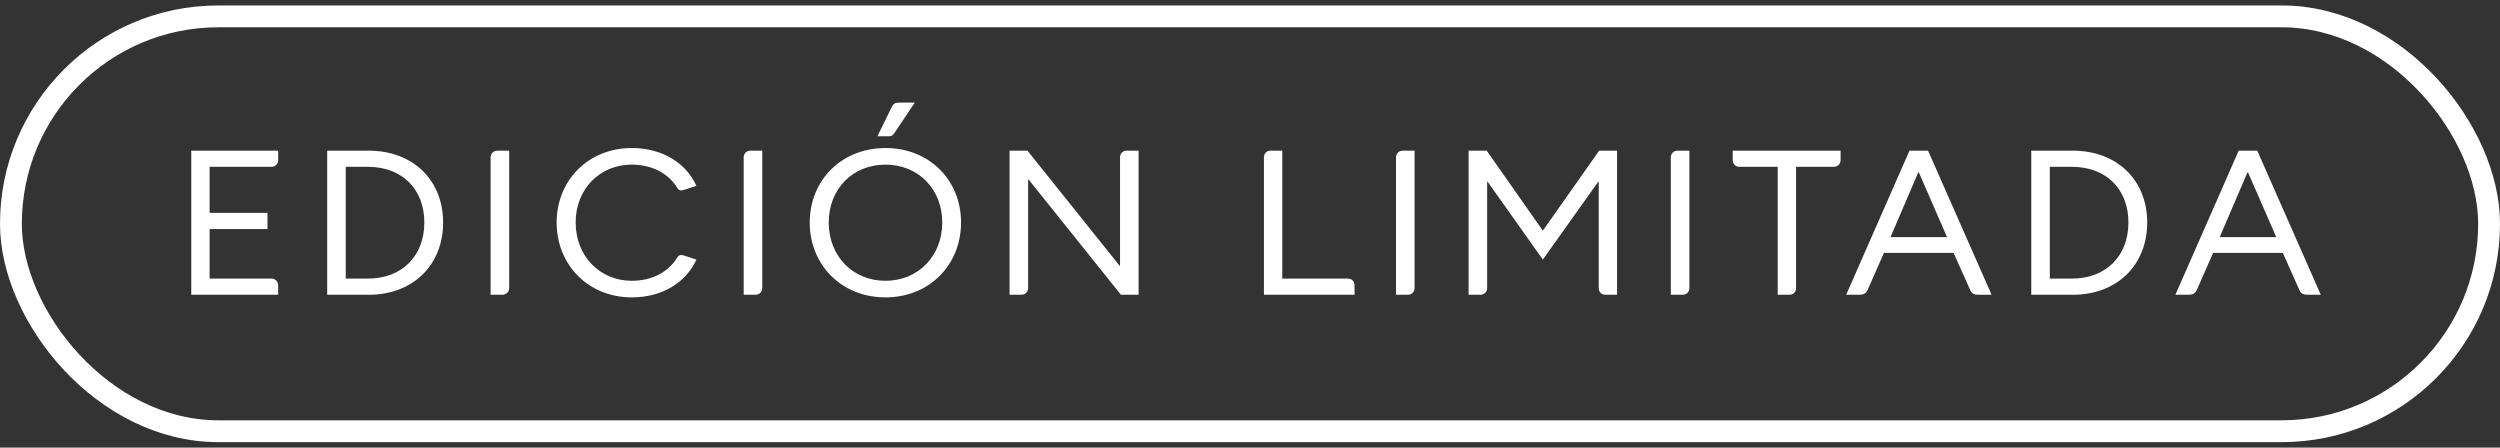
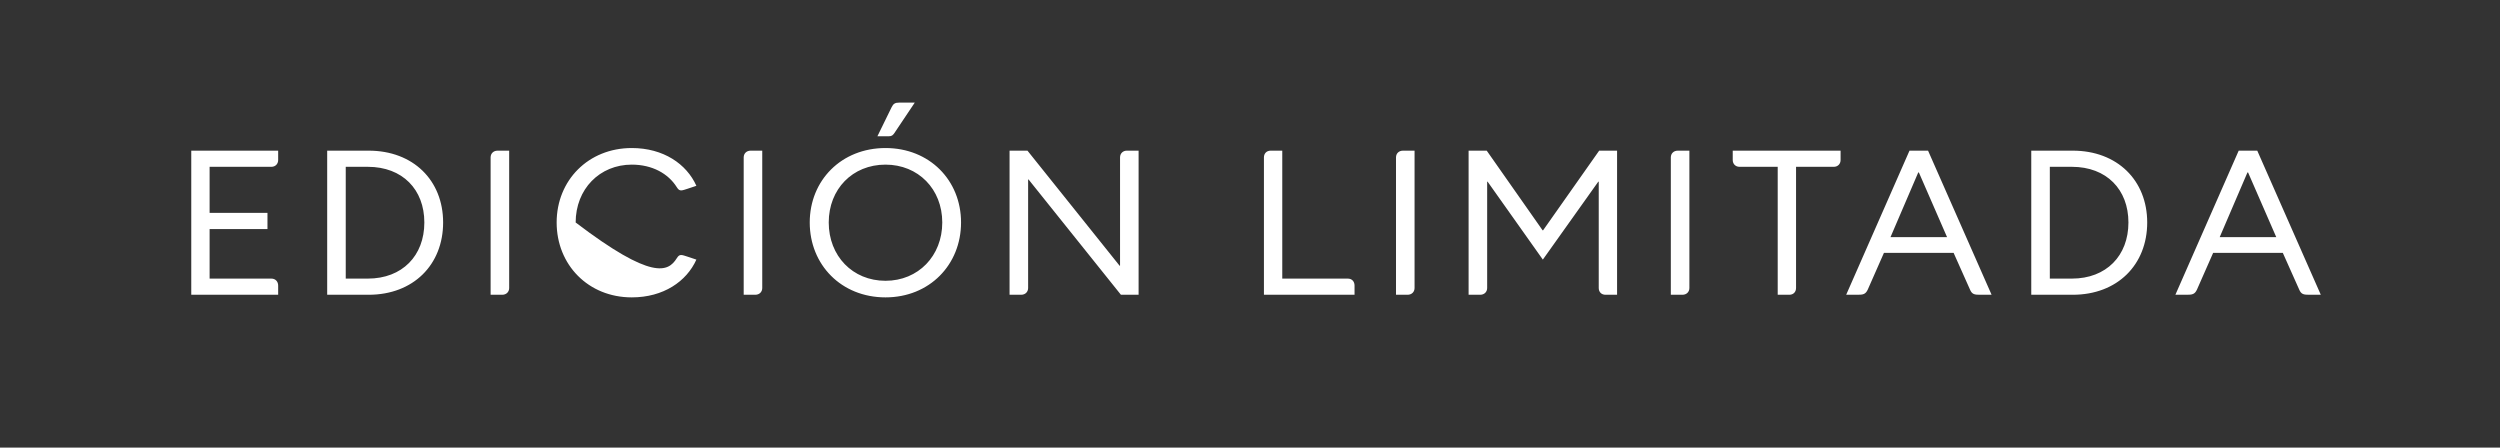
<svg xmlns="http://www.w3.org/2000/svg" width="229" height="41" viewBox="0 0 229 41" fill="none">
  <rect x="0" y="0" width="229" height="41" fill="#333333" stroke="none" />
-   <rect x="1" y="1.5" width="227" height="38" rx="19" stroke="white" stroke-width="2" />
-   <path d="M24.86 25.52C25.22 25.52 25.48 25.78 25.48 26.16V27H17.52V13.8H25.48V14.66C25.48 15.02 25.22 15.28 24.86 15.28H19.2V19.5H24.5V20.98H19.2V25.52H24.86ZM29.97 13.8H33.77C37.85 13.8 40.59 16.52 40.59 20.38C40.59 24.26 37.85 27 33.77 27H29.97V13.8ZM31.67 25.52H33.69C36.85 25.52 38.87 23.42 38.87 20.38C38.87 17.36 36.87 15.28 33.69 15.28H31.67V25.52ZM44.94 14.42C44.94 14.06 45.2 13.8 45.58 13.8H46.64V26.38C46.64 26.74 46.38 27 46 27H44.94V14.42ZM50.989 20.38C50.989 16.52 53.889 13.56 57.87 13.56C60.77 13.56 62.889 15.02 63.789 17.02L62.95 17.3C62.77 17.36 62.529 17.44 62.41 17.44C62.249 17.44 62.15 17.4 61.989 17.14C61.209 15.9 59.749 15.08 57.87 15.08C54.929 15.08 52.73 17.32 52.73 20.38C52.73 23.44 54.929 25.72 57.87 25.72C59.749 25.72 61.209 24.9 61.989 23.66C62.15 23.4 62.249 23.36 62.41 23.36C62.529 23.36 62.77 23.44 62.95 23.5L63.789 23.78C62.889 25.78 60.77 27.24 57.87 27.24C53.889 27.24 50.989 24.26 50.989 20.38ZM68.122 14.42C68.122 14.06 68.382 13.8 68.762 13.8H69.822V26.38C69.822 26.74 69.562 27 69.182 27H68.122V14.42ZM83.792 9.4L81.932 12.18C81.792 12.38 81.692 12.48 81.432 12.48H80.372L81.672 9.82C81.832 9.5 81.992 9.4 82.352 9.4H83.792ZM88.032 20.38C88.032 24.26 85.132 27.24 81.112 27.24C77.072 27.24 74.172 24.26 74.172 20.38C74.172 16.52 77.072 13.56 81.112 13.56C85.132 13.56 88.032 16.5 88.032 20.38ZM86.312 20.38C86.312 17.32 84.112 15.08 81.112 15.08C78.092 15.08 75.912 17.32 75.912 20.38C75.912 23.44 78.092 25.72 81.112 25.72C84.112 25.72 86.312 23.44 86.312 20.38ZM102.596 14.42C102.596 14.06 102.856 13.8 103.216 13.8H104.296V27H102.676L94.216 16.44H94.176V26.38C94.176 26.74 93.916 27 93.536 27H92.476V13.8H94.116L102.556 24.34H102.596V14.42ZM124.076 26.16V27H115.776V14.42C115.776 14.06 116.016 13.8 116.396 13.8H117.456V25.52H123.456C123.836 25.52 124.076 25.78 124.076 26.16ZM127.874 14.42C127.874 14.06 128.134 13.8 128.514 13.8H129.574V26.38C129.574 26.74 129.314 27 128.934 27H127.874V14.42ZM134.524 13.8H136.184L141.304 21.1H141.344L146.484 13.8H148.124V27H147.064C146.684 27 146.444 26.74 146.444 26.38V16.64H146.404L141.324 23.78L136.264 16.64H136.224V26.38C136.224 26.74 135.964 27 135.584 27H134.524V13.8ZM153.048 14.42C153.048 14.06 153.308 13.8 153.688 13.8H154.748V26.38C154.748 26.74 154.488 27 154.108 27H153.048V14.42ZM159.338 15.28C158.978 15.28 158.718 15.02 158.718 14.66V13.8H168.598V14.66C168.598 15.02 168.338 15.28 167.978 15.28H164.518V26.38C164.518 26.74 164.278 27 163.898 27H162.838V15.28H159.338ZM182.43 27H181.35C180.87 27 180.63 26.96 180.45 26.52L178.95 23.16H172.57L171.09 26.52C170.89 26.96 170.65 27 170.17 27H169.11L174.91 13.8H176.61L182.43 27ZM175.71 15.8L173.17 21.72H178.35L175.77 15.8H175.71ZM186.064 13.8H189.864C193.944 13.8 196.684 16.52 196.684 20.38C196.684 24.26 193.944 27 189.864 27H186.064V13.8ZM187.764 25.52H189.784C192.944 25.52 194.964 23.42 194.964 20.38C194.964 17.36 192.964 15.28 189.784 15.28H187.764V25.52ZM212.585 27H211.505C211.025 27 210.785 26.96 210.605 26.52L209.105 23.16H202.725L201.245 26.52C201.045 26.96 200.805 27 200.325 27H199.265L205.065 13.8H206.765L212.585 27ZM205.865 15.8L203.325 21.72H208.505L205.925 15.8H205.865Z" fill="white" />
+   <path d="M24.86 25.52C25.22 25.52 25.48 25.78 25.48 26.16V27H17.52V13.8H25.48V14.66C25.48 15.02 25.22 15.28 24.86 15.28H19.2V19.5H24.5V20.98H19.2V25.52H24.86ZM29.97 13.8H33.77C37.85 13.8 40.59 16.52 40.59 20.38C40.59 24.26 37.85 27 33.77 27H29.97V13.8ZM31.67 25.52H33.69C36.85 25.52 38.87 23.42 38.87 20.38C38.87 17.36 36.87 15.28 33.69 15.28H31.67V25.52ZM44.94 14.42C44.94 14.06 45.2 13.8 45.58 13.8H46.64V26.38C46.64 26.74 46.38 27 46 27H44.94V14.42ZM50.989 20.38C50.989 16.52 53.889 13.56 57.87 13.56C60.77 13.56 62.889 15.02 63.789 17.02L62.95 17.3C62.77 17.36 62.529 17.44 62.41 17.44C62.249 17.44 62.15 17.4 61.989 17.14C61.209 15.9 59.749 15.08 57.87 15.08C54.929 15.08 52.73 17.32 52.73 20.38C59.749 25.72 61.209 24.9 61.989 23.66C62.15 23.4 62.249 23.36 62.41 23.36C62.529 23.36 62.77 23.44 62.95 23.5L63.789 23.78C62.889 25.78 60.77 27.24 57.87 27.24C53.889 27.24 50.989 24.26 50.989 20.38ZM68.122 14.42C68.122 14.06 68.382 13.8 68.762 13.8H69.822V26.38C69.822 26.74 69.562 27 69.182 27H68.122V14.42ZM83.792 9.4L81.932 12.18C81.792 12.38 81.692 12.48 81.432 12.48H80.372L81.672 9.82C81.832 9.5 81.992 9.4 82.352 9.4H83.792ZM88.032 20.38C88.032 24.26 85.132 27.24 81.112 27.24C77.072 27.24 74.172 24.26 74.172 20.38C74.172 16.52 77.072 13.56 81.112 13.56C85.132 13.56 88.032 16.5 88.032 20.38ZM86.312 20.38C86.312 17.32 84.112 15.08 81.112 15.08C78.092 15.08 75.912 17.32 75.912 20.38C75.912 23.44 78.092 25.72 81.112 25.72C84.112 25.72 86.312 23.44 86.312 20.38ZM102.596 14.42C102.596 14.06 102.856 13.8 103.216 13.8H104.296V27H102.676L94.216 16.44H94.176V26.38C94.176 26.74 93.916 27 93.536 27H92.476V13.8H94.116L102.556 24.34H102.596V14.42ZM124.076 26.16V27H115.776V14.42C115.776 14.06 116.016 13.8 116.396 13.8H117.456V25.52H123.456C123.836 25.52 124.076 25.78 124.076 26.16ZM127.874 14.42C127.874 14.06 128.134 13.8 128.514 13.8H129.574V26.38C129.574 26.74 129.314 27 128.934 27H127.874V14.42ZM134.524 13.8H136.184L141.304 21.1H141.344L146.484 13.8H148.124V27H147.064C146.684 27 146.444 26.74 146.444 26.38V16.64H146.404L141.324 23.78L136.264 16.64H136.224V26.38C136.224 26.74 135.964 27 135.584 27H134.524V13.8ZM153.048 14.42C153.048 14.06 153.308 13.8 153.688 13.8H154.748V26.38C154.748 26.74 154.488 27 154.108 27H153.048V14.42ZM159.338 15.28C158.978 15.28 158.718 15.02 158.718 14.66V13.8H168.598V14.66C168.598 15.02 168.338 15.28 167.978 15.28H164.518V26.38C164.518 26.74 164.278 27 163.898 27H162.838V15.28H159.338ZM182.43 27H181.35C180.87 27 180.63 26.96 180.45 26.52L178.95 23.16H172.57L171.09 26.52C170.89 26.96 170.65 27 170.17 27H169.11L174.91 13.8H176.61L182.43 27ZM175.71 15.8L173.17 21.72H178.35L175.77 15.8H175.71ZM186.064 13.8H189.864C193.944 13.8 196.684 16.52 196.684 20.38C196.684 24.26 193.944 27 189.864 27H186.064V13.8ZM187.764 25.52H189.784C192.944 25.52 194.964 23.42 194.964 20.38C194.964 17.36 192.964 15.28 189.784 15.28H187.764V25.52ZM212.585 27H211.505C211.025 27 210.785 26.96 210.605 26.52L209.105 23.16H202.725L201.245 26.52C201.045 26.96 200.805 27 200.325 27H199.265L205.065 13.8H206.765L212.585 27ZM205.865 15.8L203.325 21.72H208.505L205.925 15.8H205.865Z" fill="white" />
</svg>